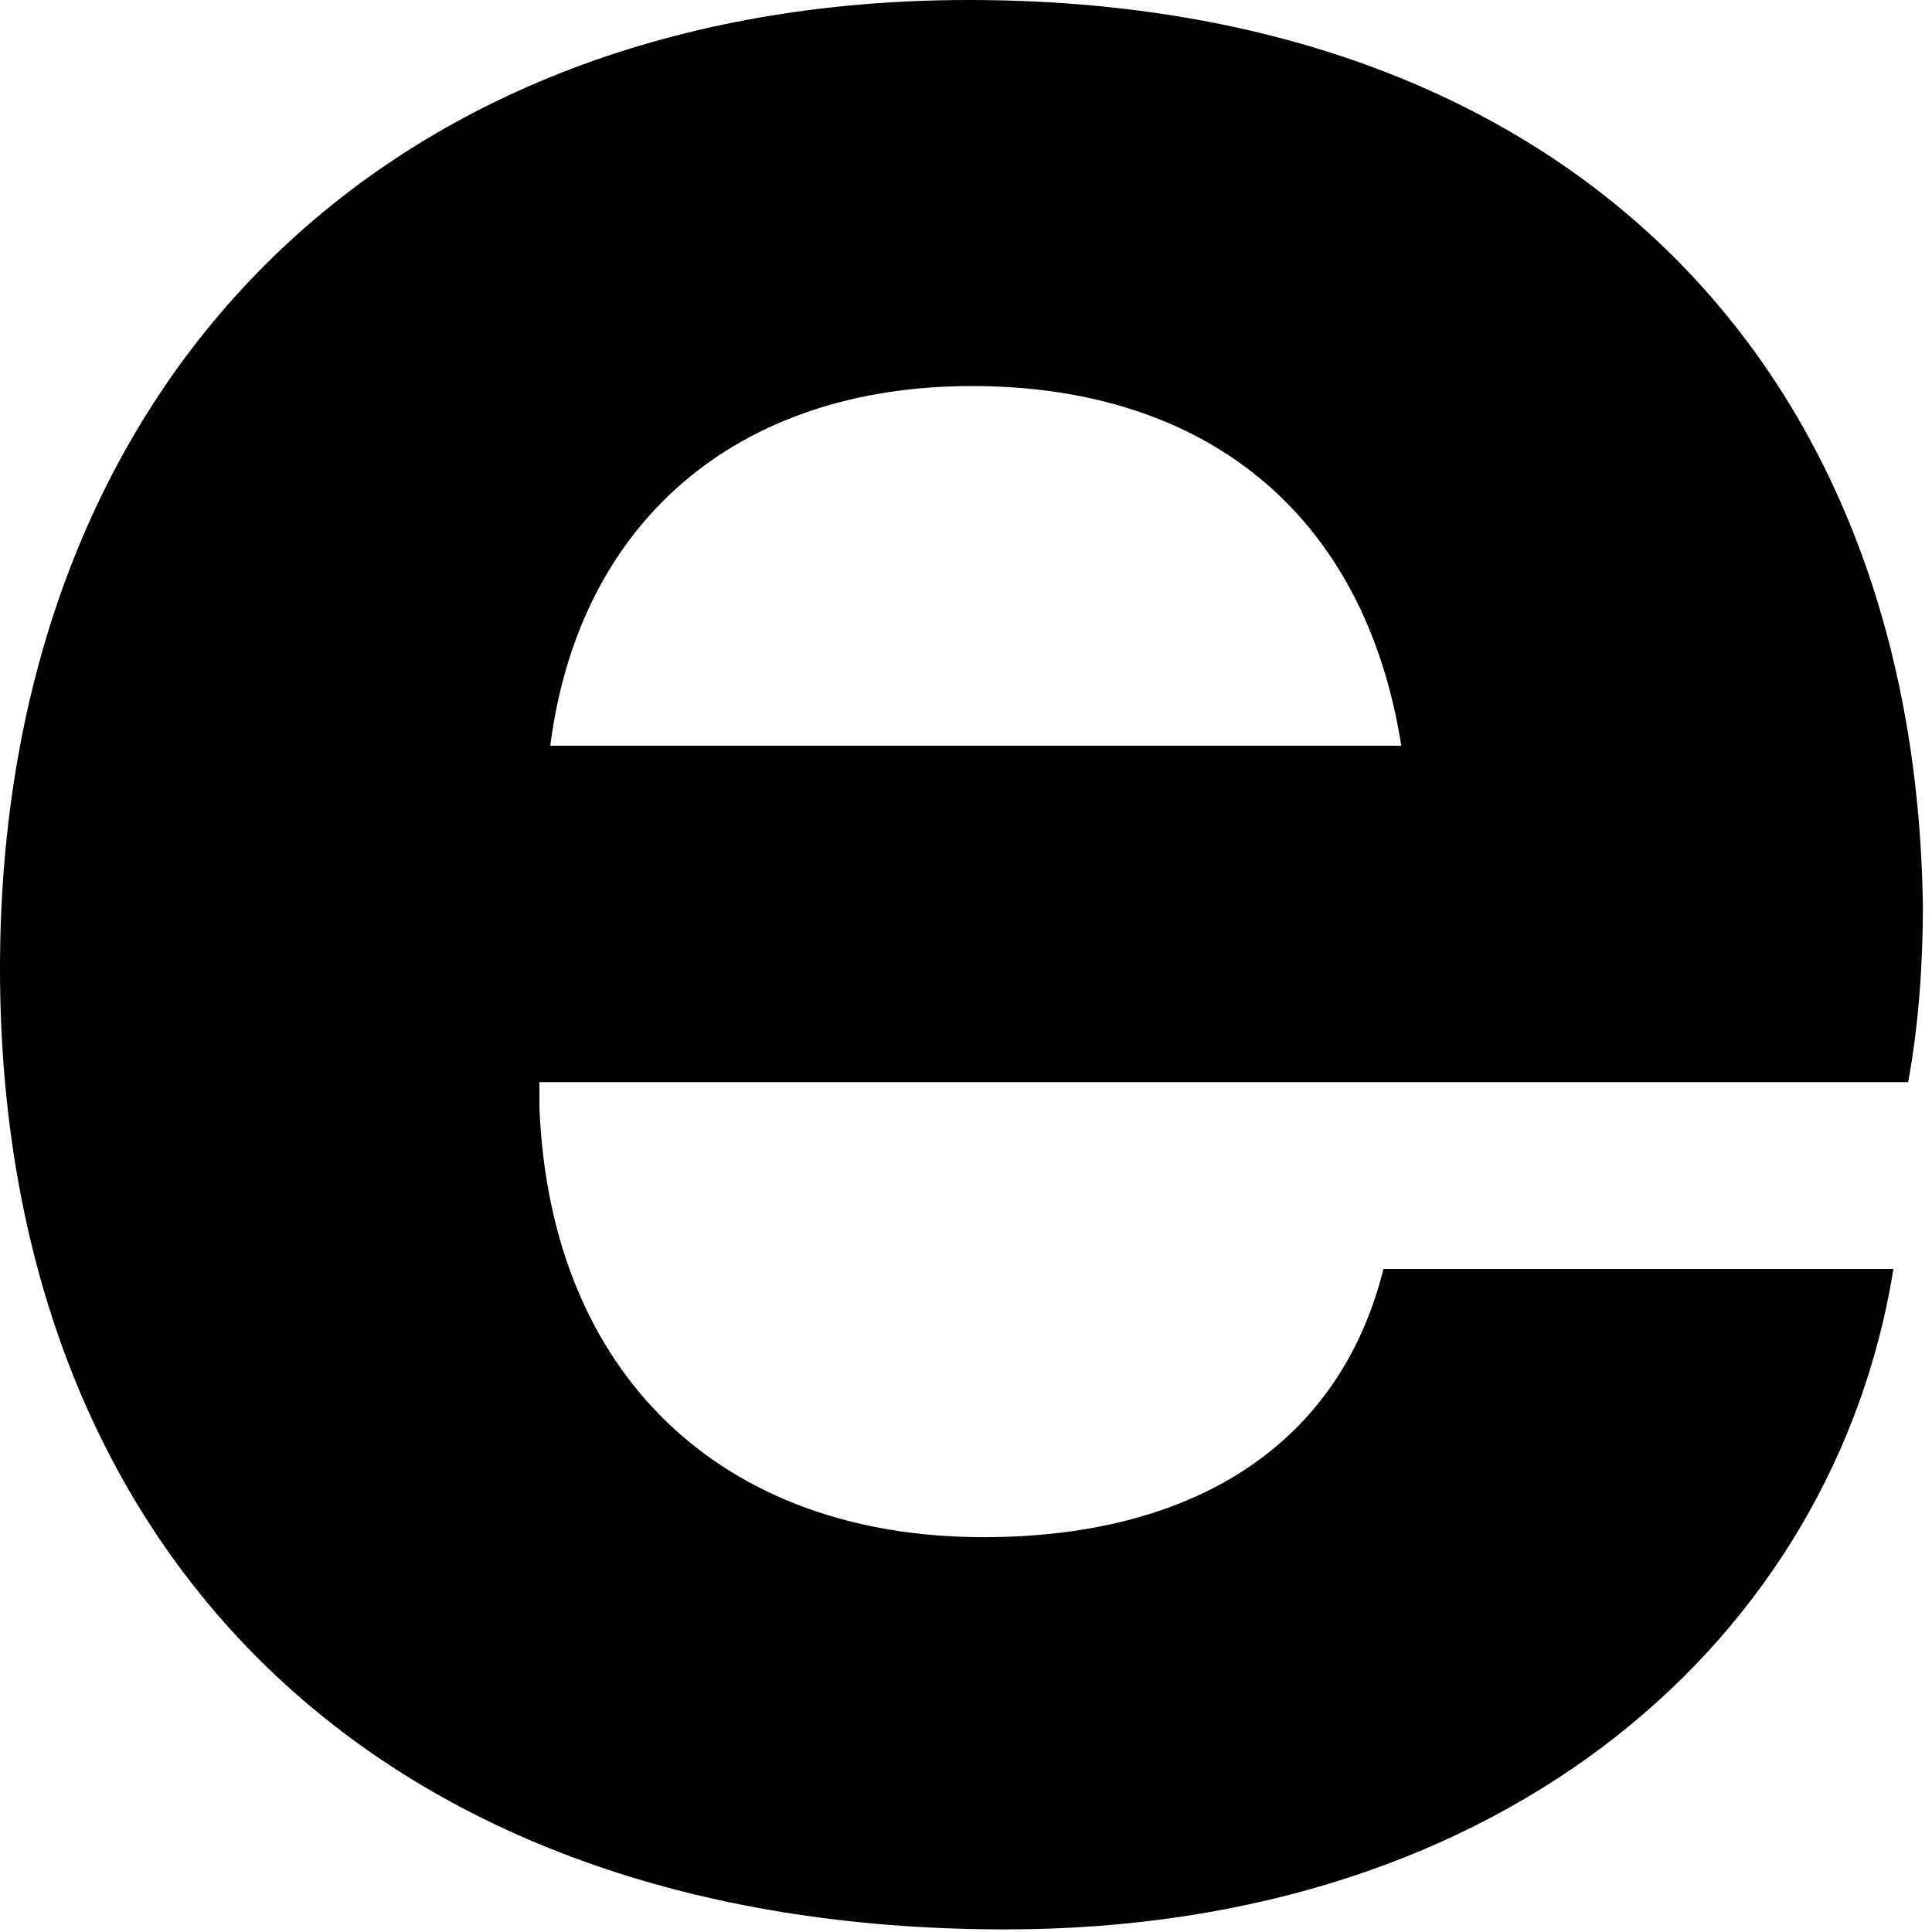
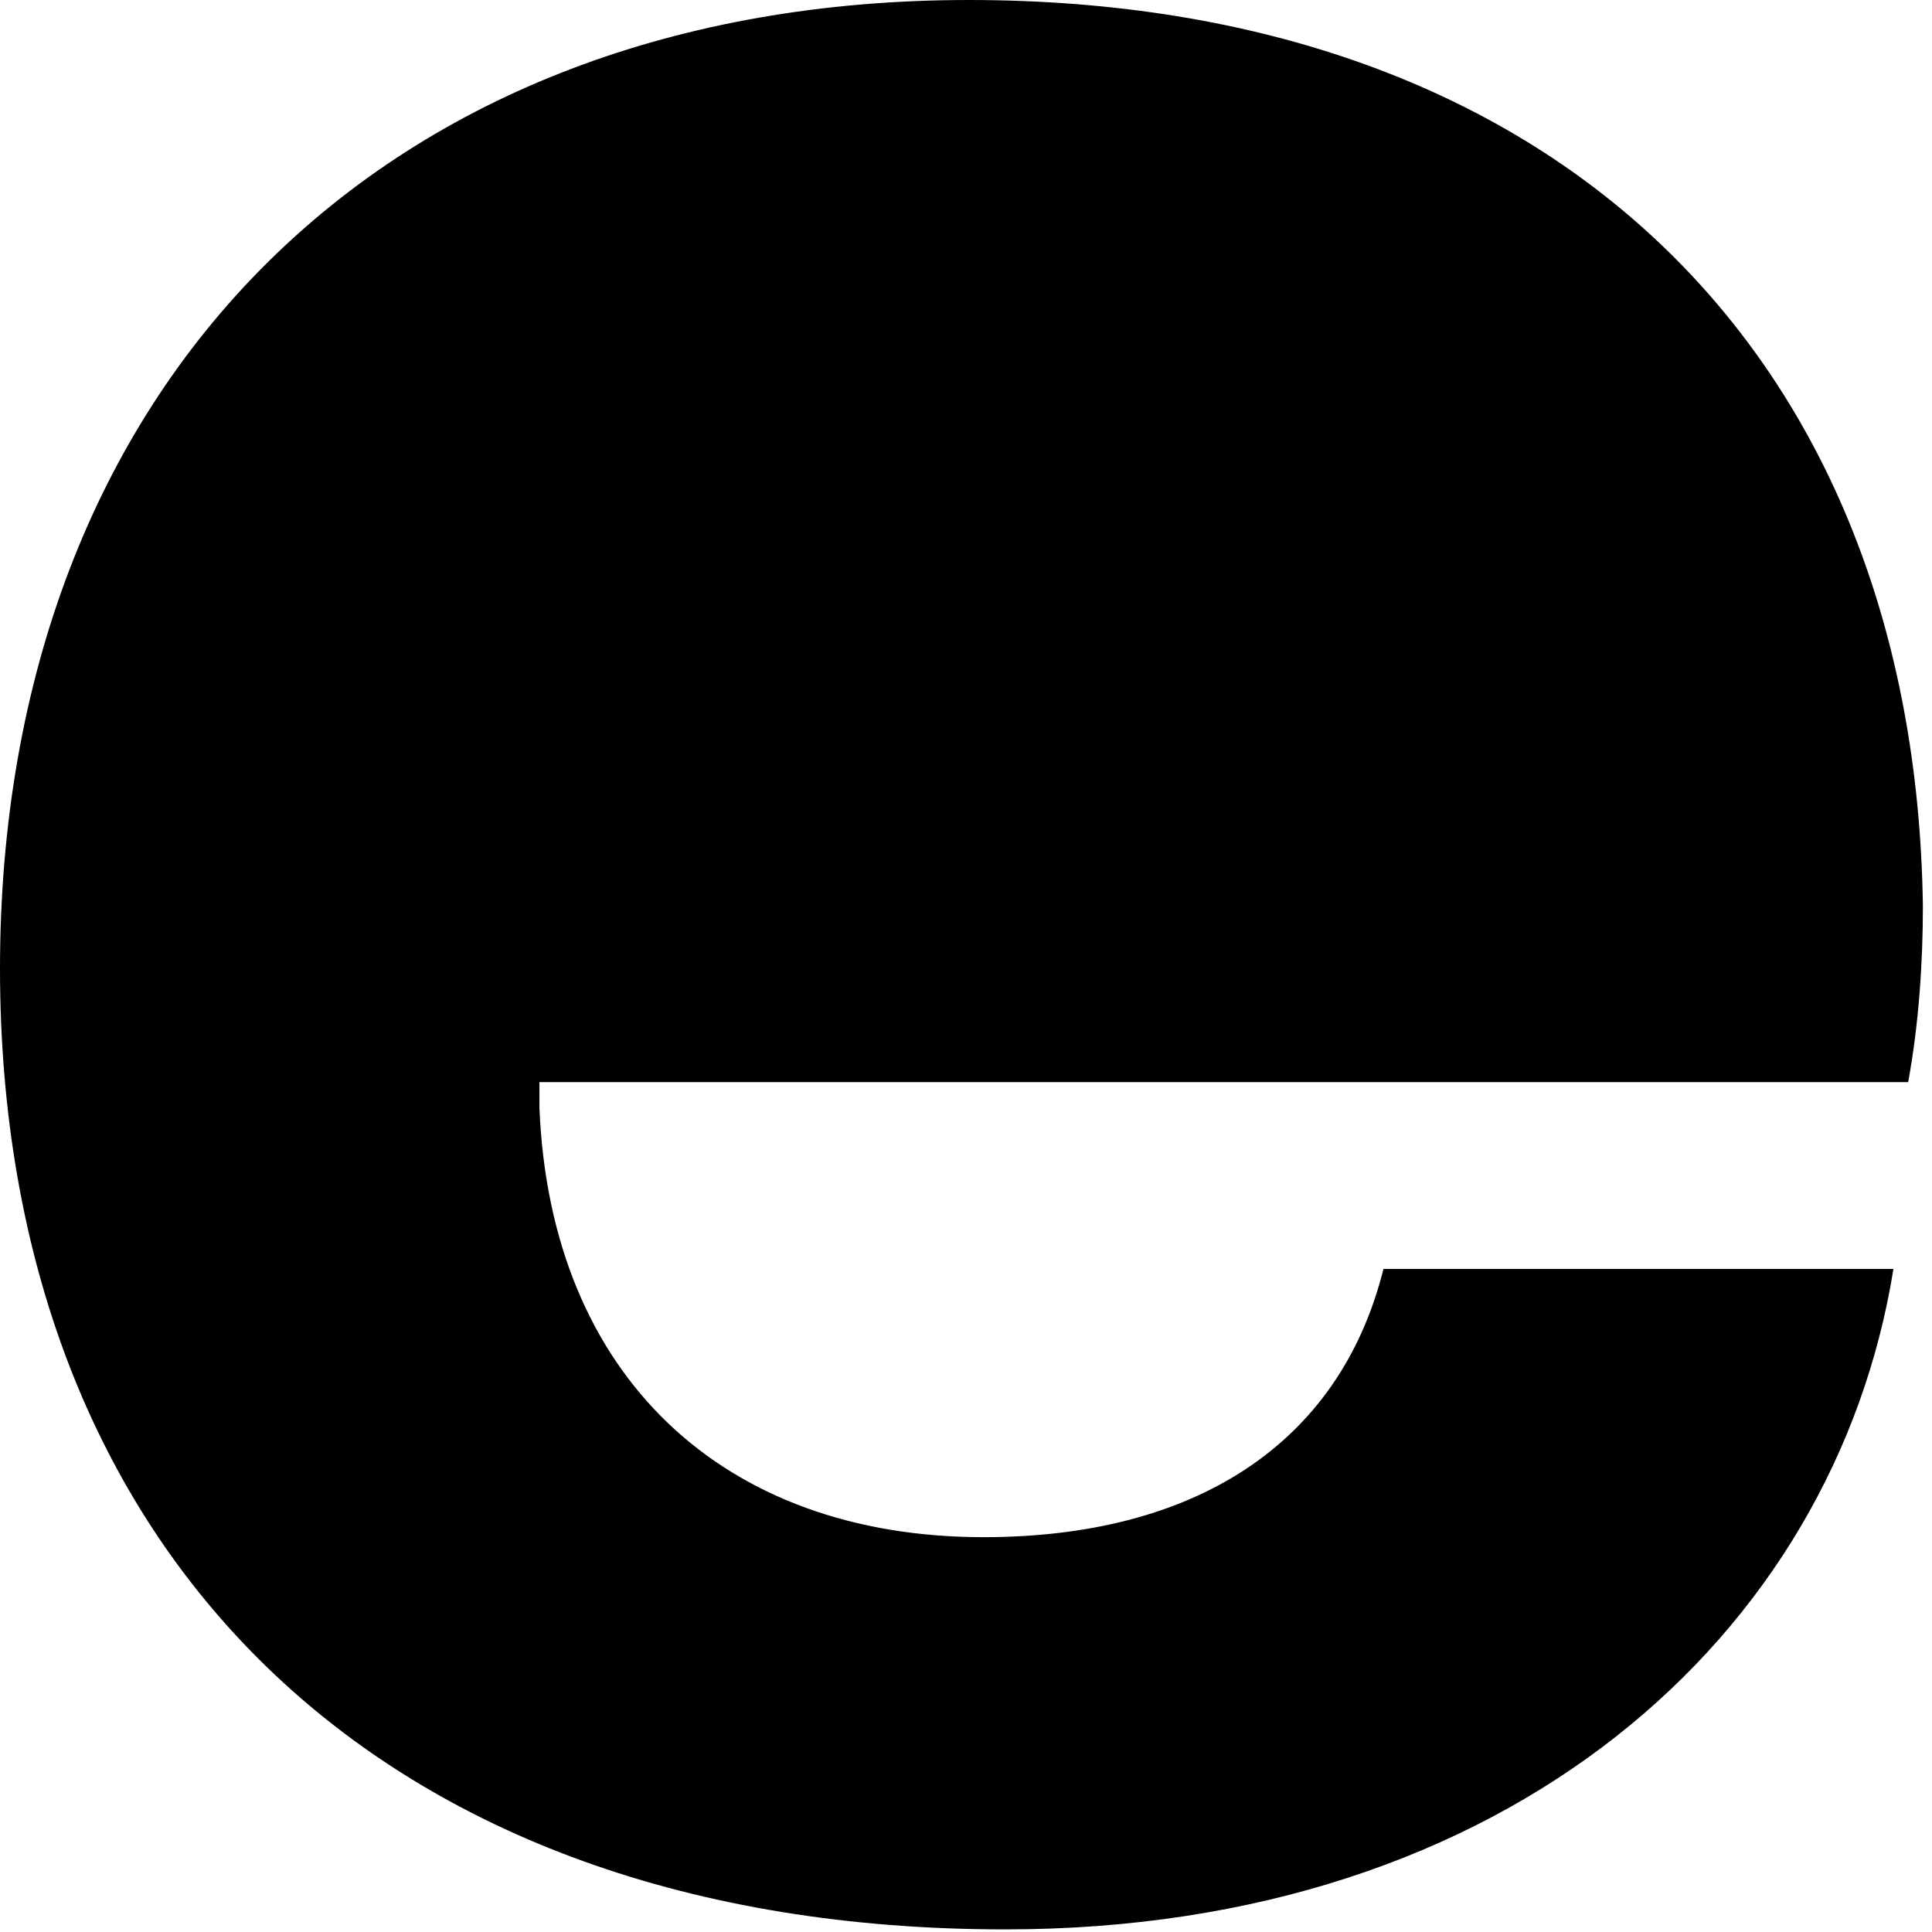
<svg xmlns="http://www.w3.org/2000/svg" fill="none" height="100%" overflow="visible" preserveAspectRatio="none" style="display: block;" viewBox="0 0 129 129" width="100%">
-   <path d="M0 64.698C0 25.517 25.72 0 64.688 0C103.655 0 127.874 23.498 128.392 60.505C128.392 64.18 128.133 68.321 127.408 72.254H36.018V73.963C36.742 91.871 48.283 102.637 65.671 102.637C79.643 102.637 89.424 96.529 92.374 84.728H126.425C122.492 109.21 100.706 128.826 67.12 128.826C25.202 128.826 0 103.568 0 64.646V64.698ZM93.564 49.791C91.132 34.367 80.575 25.776 64.894 25.776C49.214 25.776 38.657 34.833 36.742 49.791H93.564Z" fill="black" id="Vector" />
+   <path d="M0 64.698C0 25.517 25.72 0 64.688 0C103.655 0 127.874 23.498 128.392 60.505C128.392 64.18 128.133 68.321 127.408 72.254H36.018V73.963C36.742 91.871 48.283 102.637 65.671 102.637C79.643 102.637 89.424 96.529 92.374 84.728H126.425C122.492 109.21 100.706 128.826 67.12 128.826C25.202 128.826 0 103.568 0 64.646V64.698ZM93.564 49.791C91.132 34.367 80.575 25.776 64.894 25.776H93.564Z" fill="black" id="Vector" />
</svg>